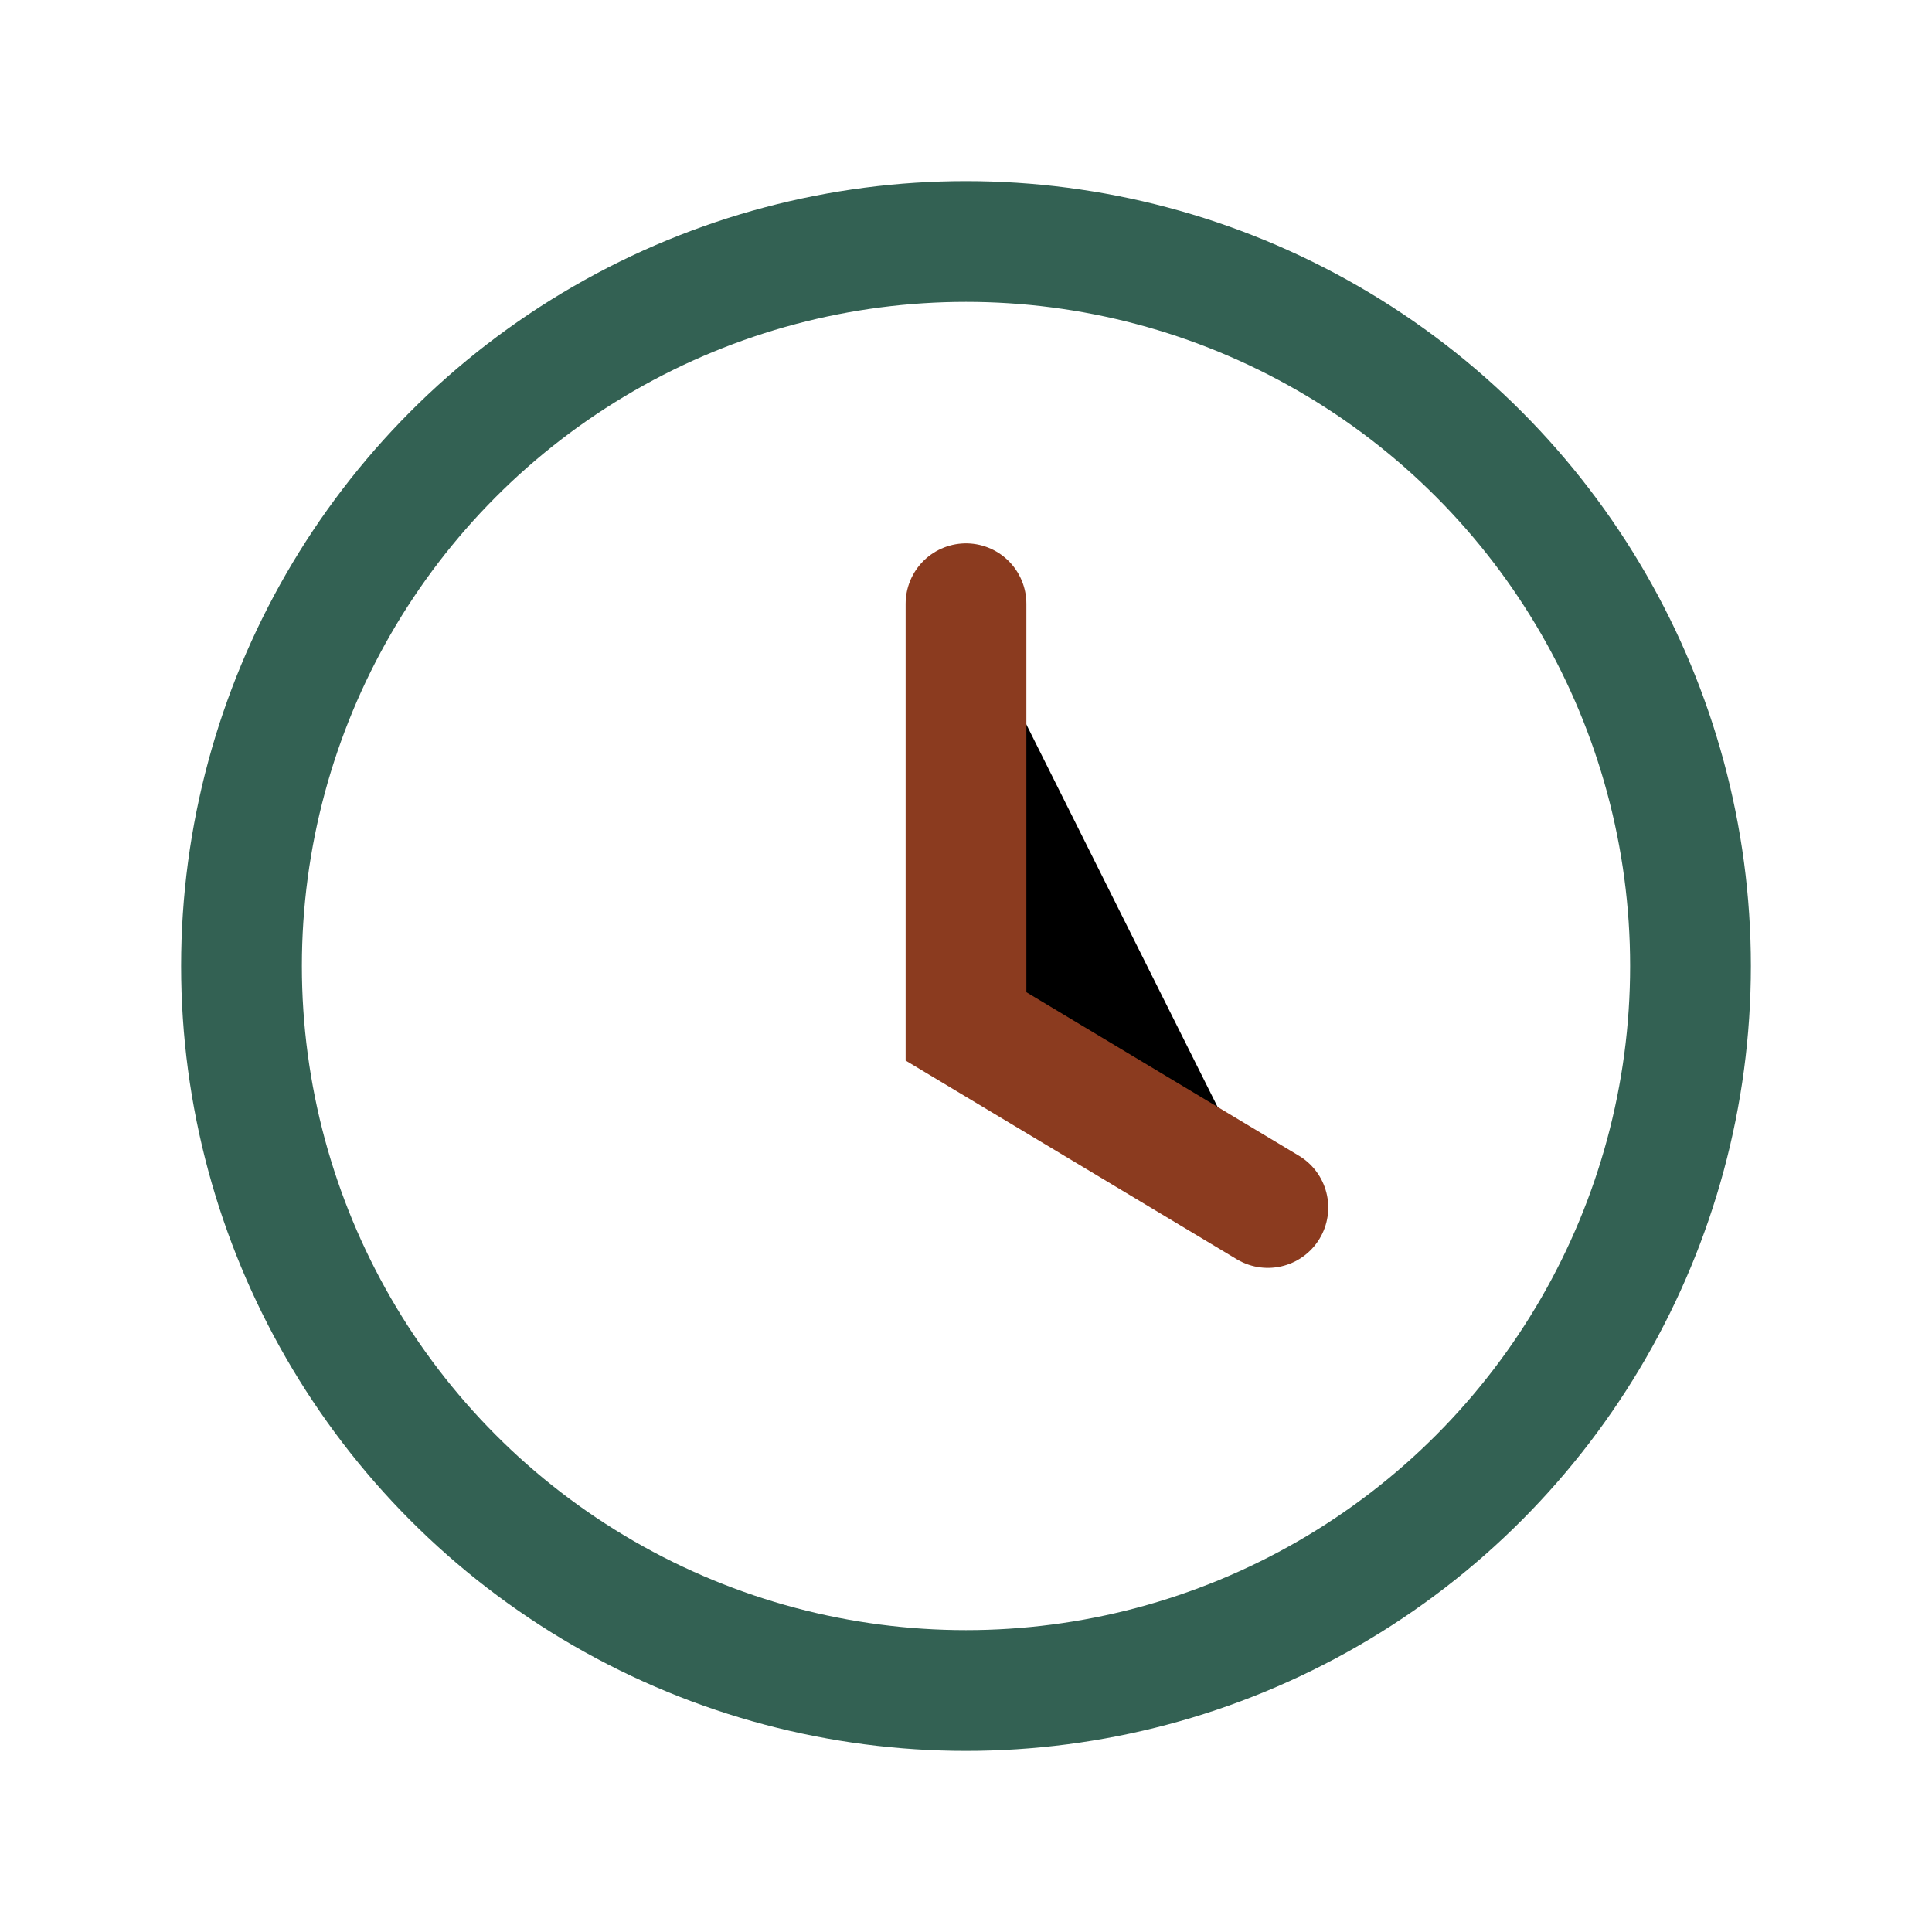
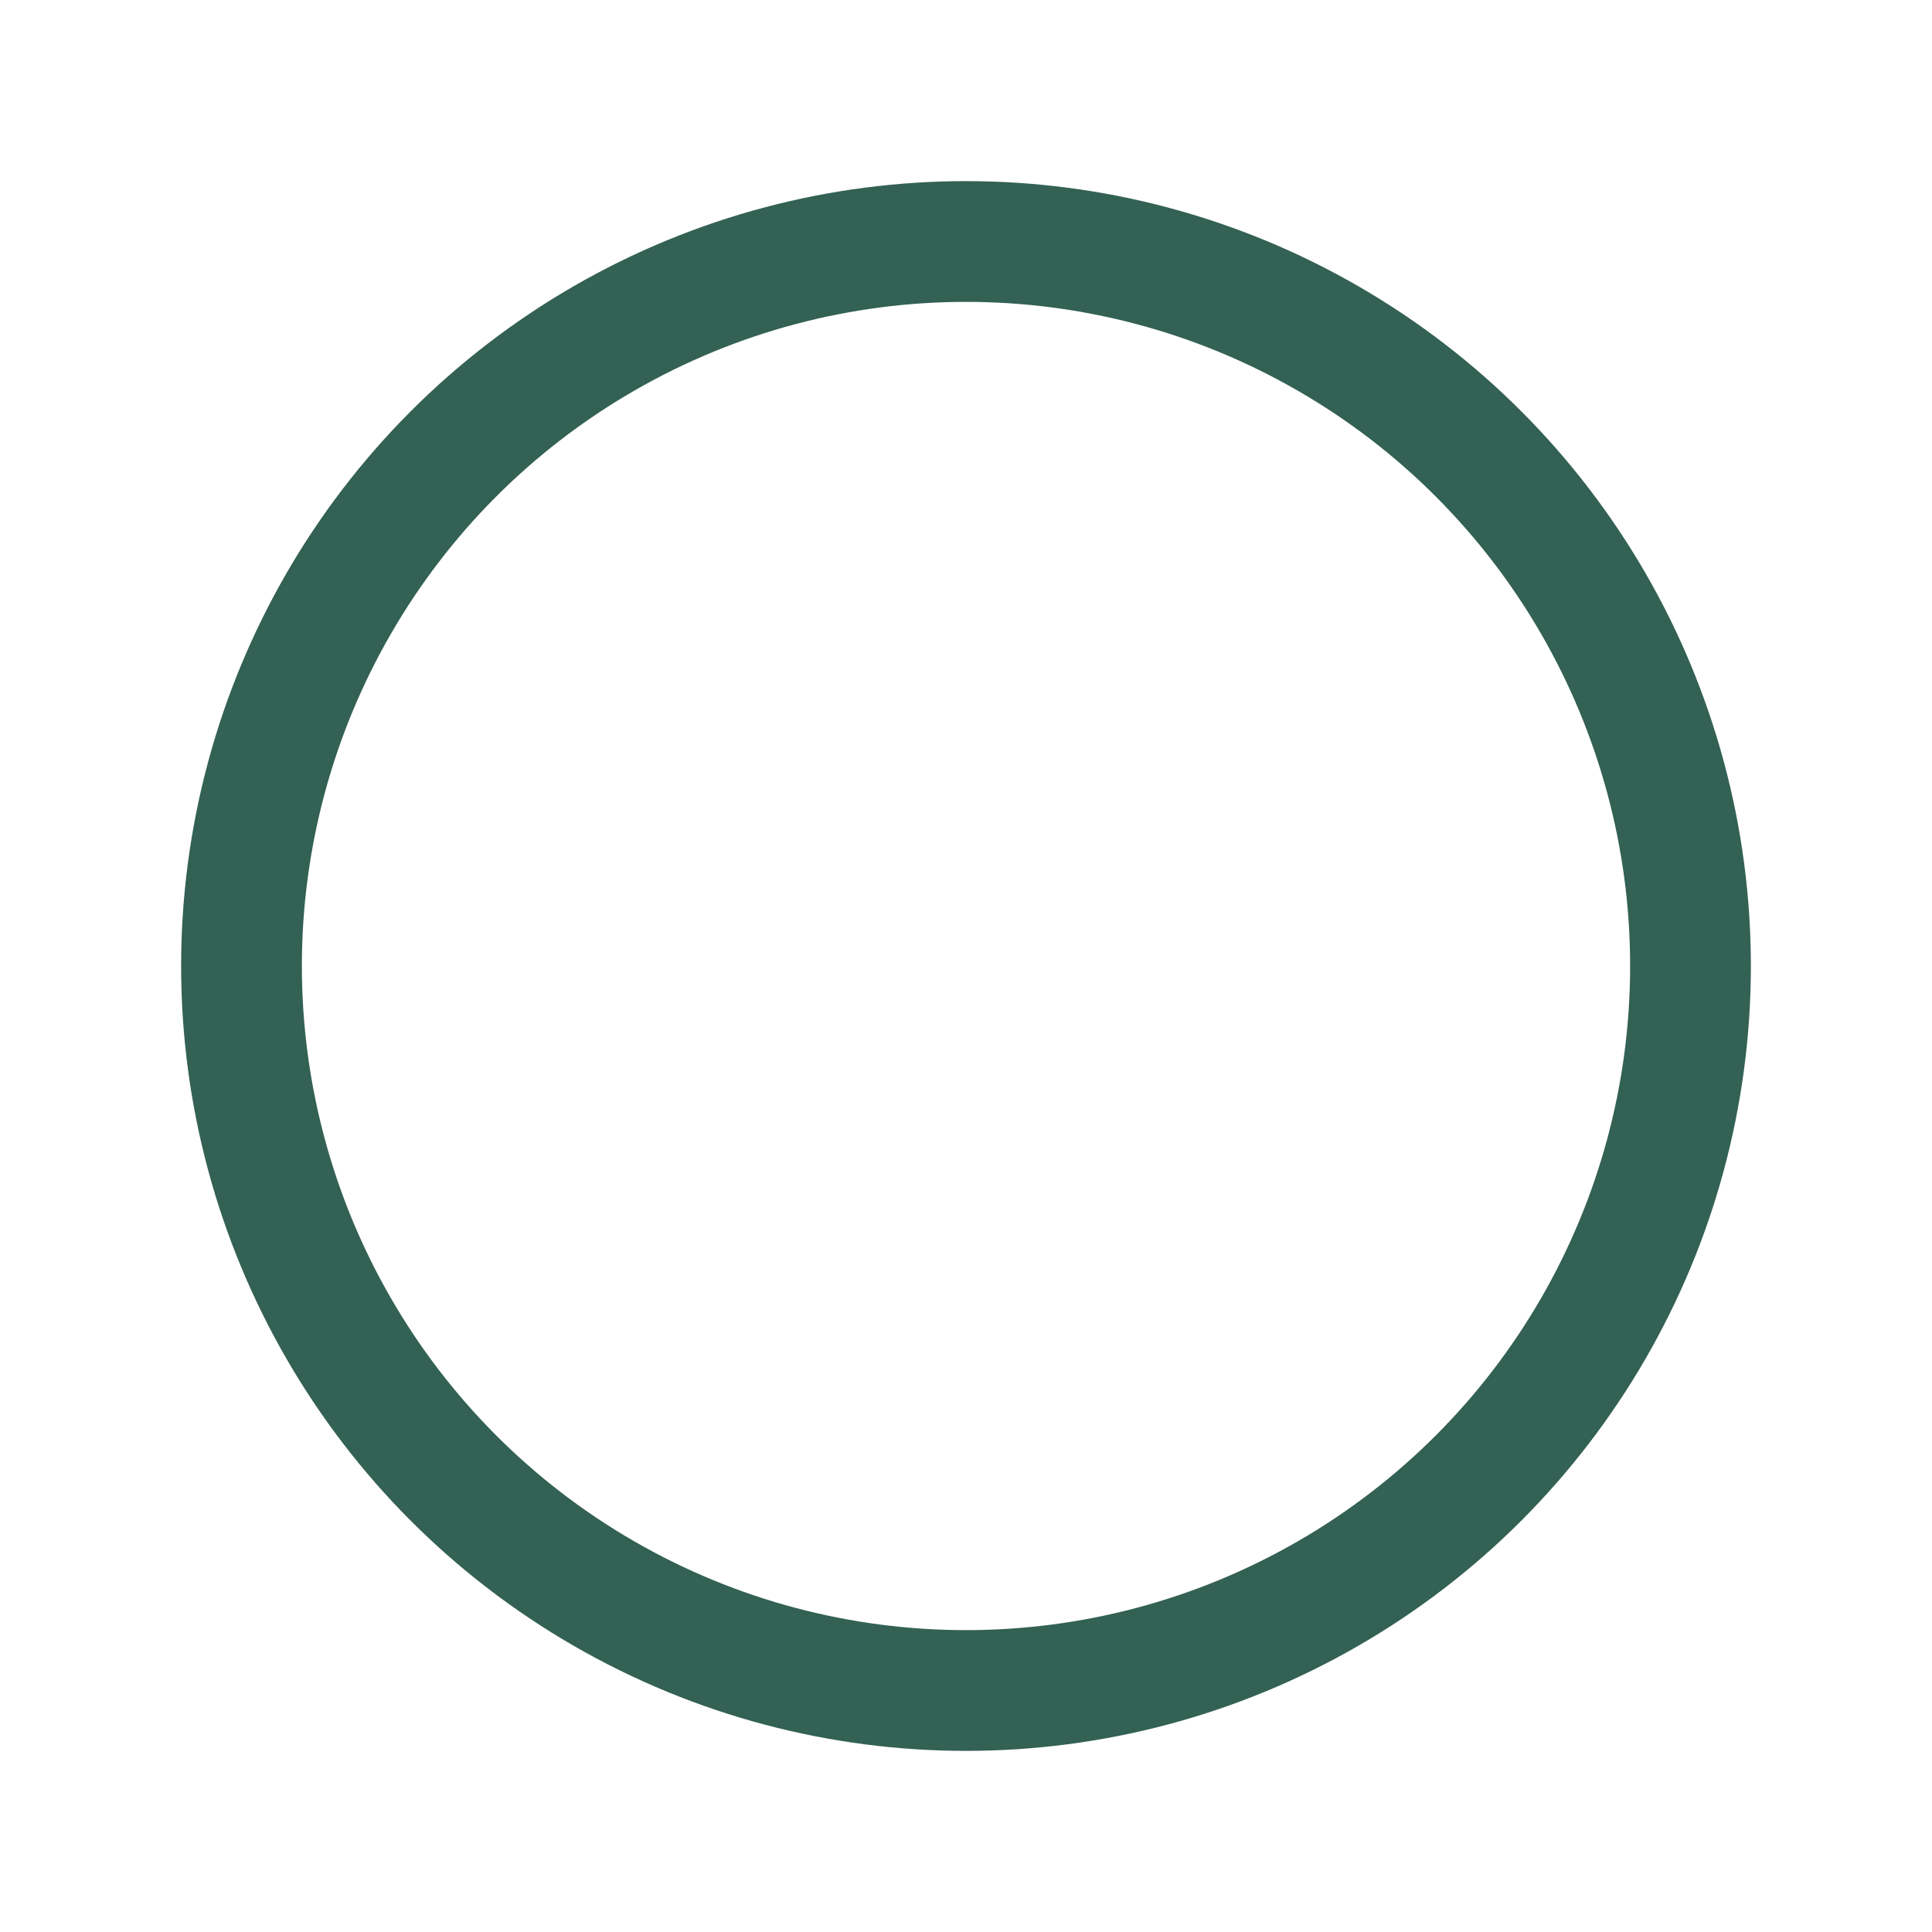
<svg xmlns="http://www.w3.org/2000/svg" width="32" height="32" viewBox="0 0 32 32">
  <circle cx="16" cy="16" r="12" fill="none" stroke="#336153" stroke-width="2" />
-   <path d="M16 10v7l5 3" stroke="#8B3B1F" stroke-width="2" stroke-linecap="round" />
</svg>